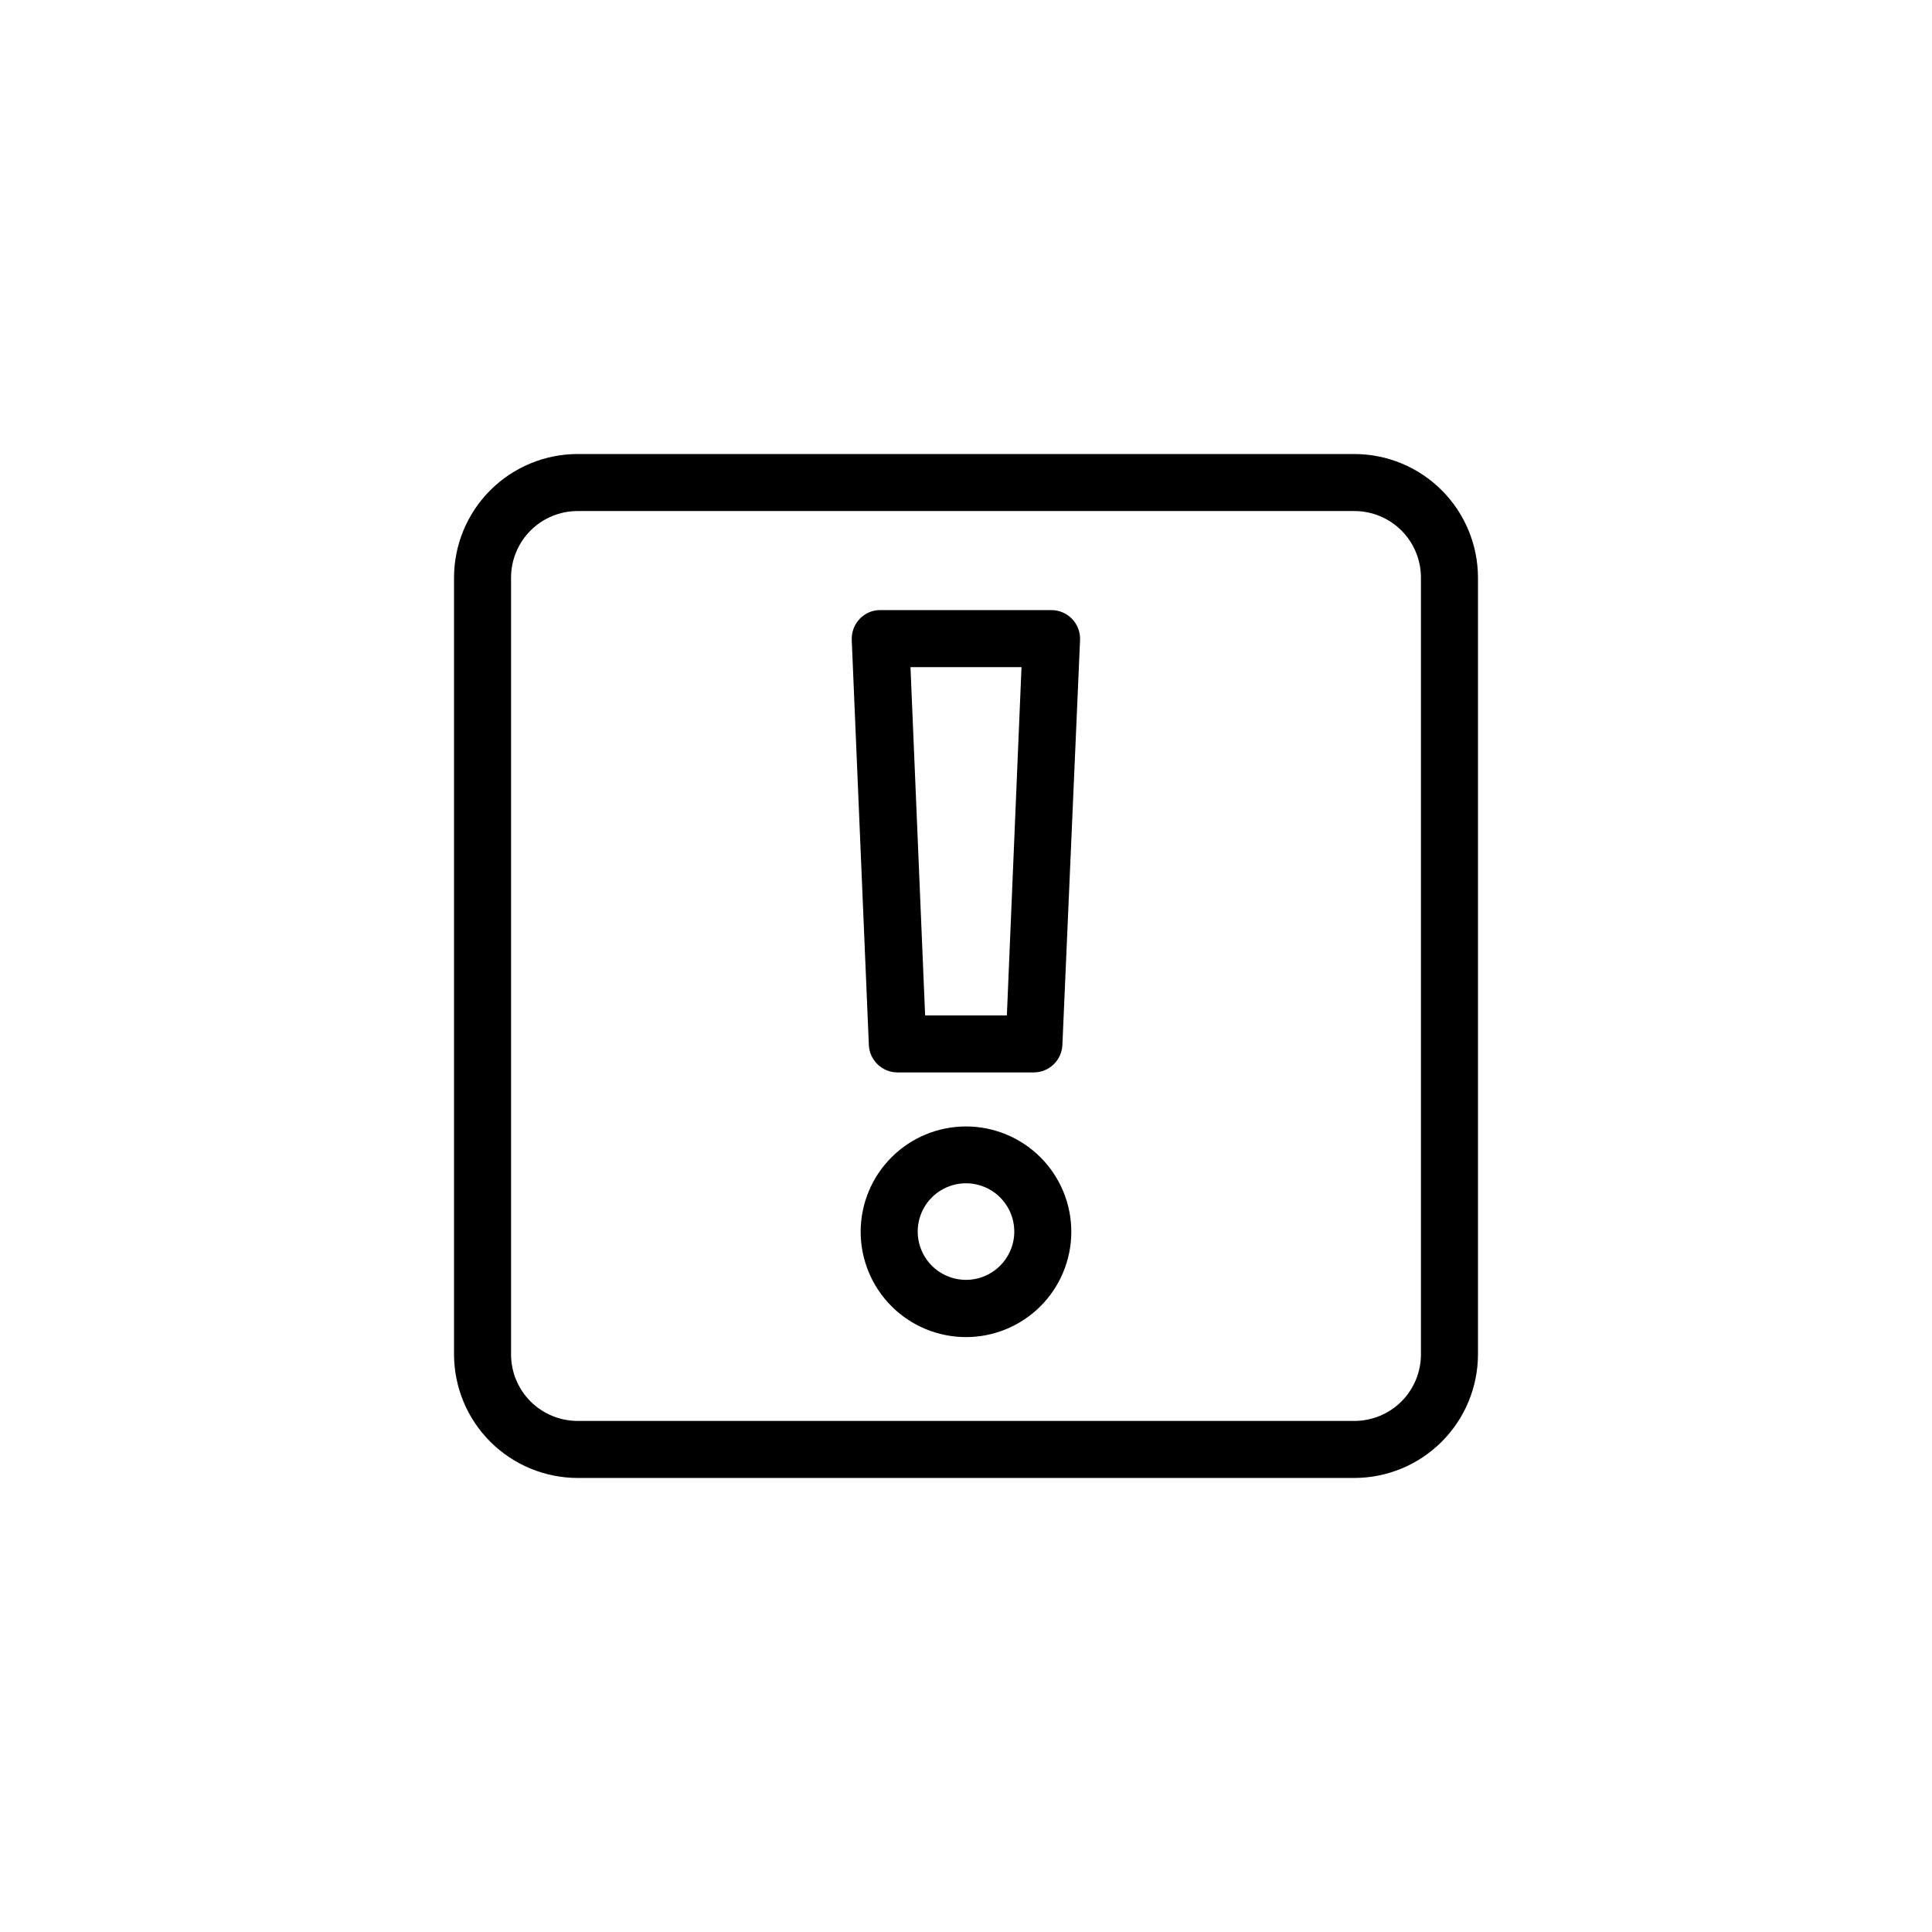
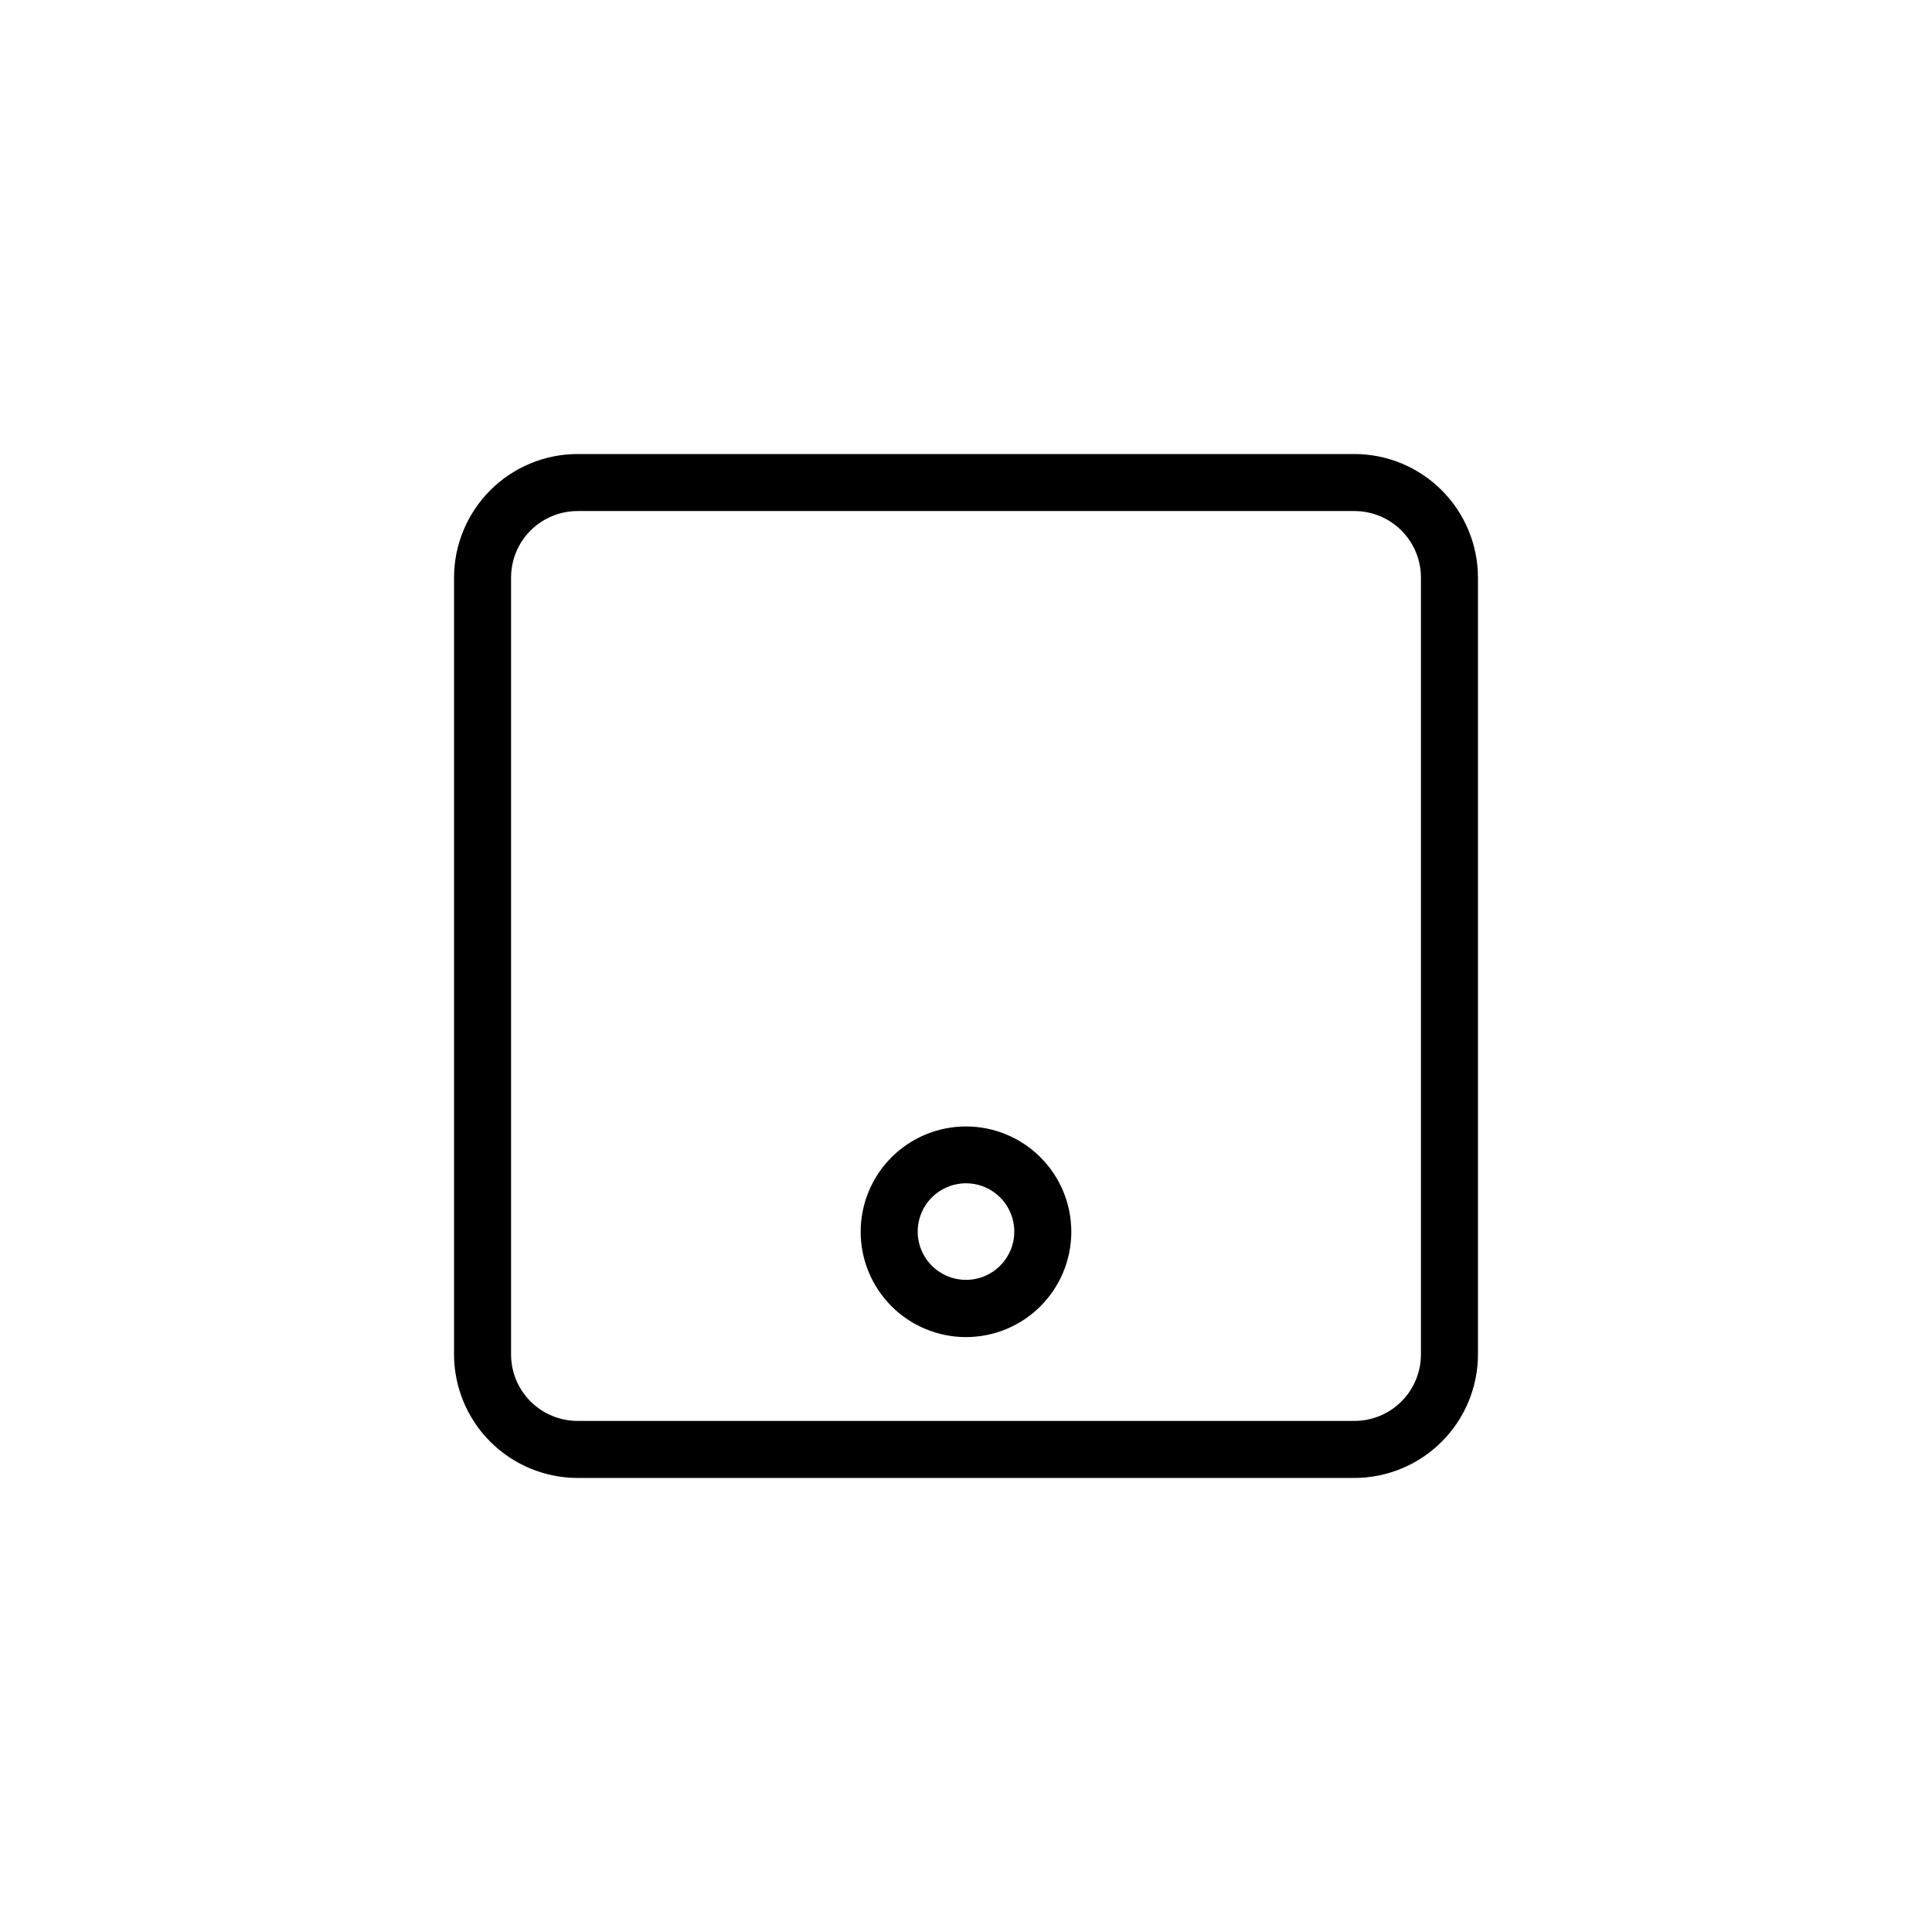
<svg xmlns="http://www.w3.org/2000/svg" fill="#000000" width="800px" height="800px" version="1.1" viewBox="144 144 512 512">
  <g>
    <path d="m400 442.52c-7.398 0-14.492 2.938-19.727 8.164-5.231 5.227-8.176 12.316-8.188 19.715-0.008 7.394 2.922 14.492 8.141 19.734 5.223 5.238 12.309 8.191 19.703 8.211 7.398 0.016 14.5-2.902 19.746-8.117 5.246-5.215 8.207-12.297 8.234-19.695 0.027-7.418-2.902-14.543-8.141-19.801-5.238-5.258-12.352-8.211-19.77-8.211zm0 40.656c-5.191 0-9.867-3.133-11.84-7.934-1.969-4.801-0.848-10.316 2.844-13.965 3.691-3.648 9.223-4.703 13.996-2.676 4.777 2.027 7.856 6.742 7.797 11.93-0.086 7.008-5.789 12.648-12.797 12.645z" />
-     <path d="m422.62 305.68h-45.344c-2.059-0.016-4.027 0.824-5.441 2.32-1.418 1.488-2.18 3.484-2.117 5.539l4.535 107.41c0.188 4.043 3.508 7.231 7.559 7.254h36.172c4.047-0.023 7.371-3.211 7.559-7.254l4.684-107.41c0.07-2.059-0.703-4.059-2.137-5.543-1.434-1.48-3.41-2.316-5.469-2.316zm-11.789 107.41h-21.664l-3.879-92.297h29.422z" />
    <path d="m502.93 264.32h-205.86c-8.68 0.012-17.004 3.465-23.141 9.605-6.141 6.137-9.594 14.461-9.605 23.141v205.86c0.012 8.684 3.465 17.004 9.605 23.141 6.137 6.141 14.461 9.594 23.141 9.609h205.86c8.684-0.016 17.004-3.469 23.141-9.609 6.141-6.137 9.594-14.457 9.609-23.141v-205.86c-0.016-8.68-3.469-17.004-9.609-23.141-6.137-6.141-14.457-9.594-23.141-9.605zm17.633 238.61v-0.004c0 4.676-1.855 9.164-5.164 12.469-3.305 3.309-7.793 5.164-12.469 5.164h-205.86c-4.676 0-9.16-1.855-12.469-5.164-3.309-3.305-5.164-7.793-5.164-12.469v-205.86c0-4.676 1.855-9.16 5.164-12.469 3.309-3.309 7.793-5.164 12.469-5.164h205.86c4.676 0 9.164 1.855 12.469 5.164 3.309 3.309 5.164 7.793 5.164 12.469z" />
  </g>
</svg>